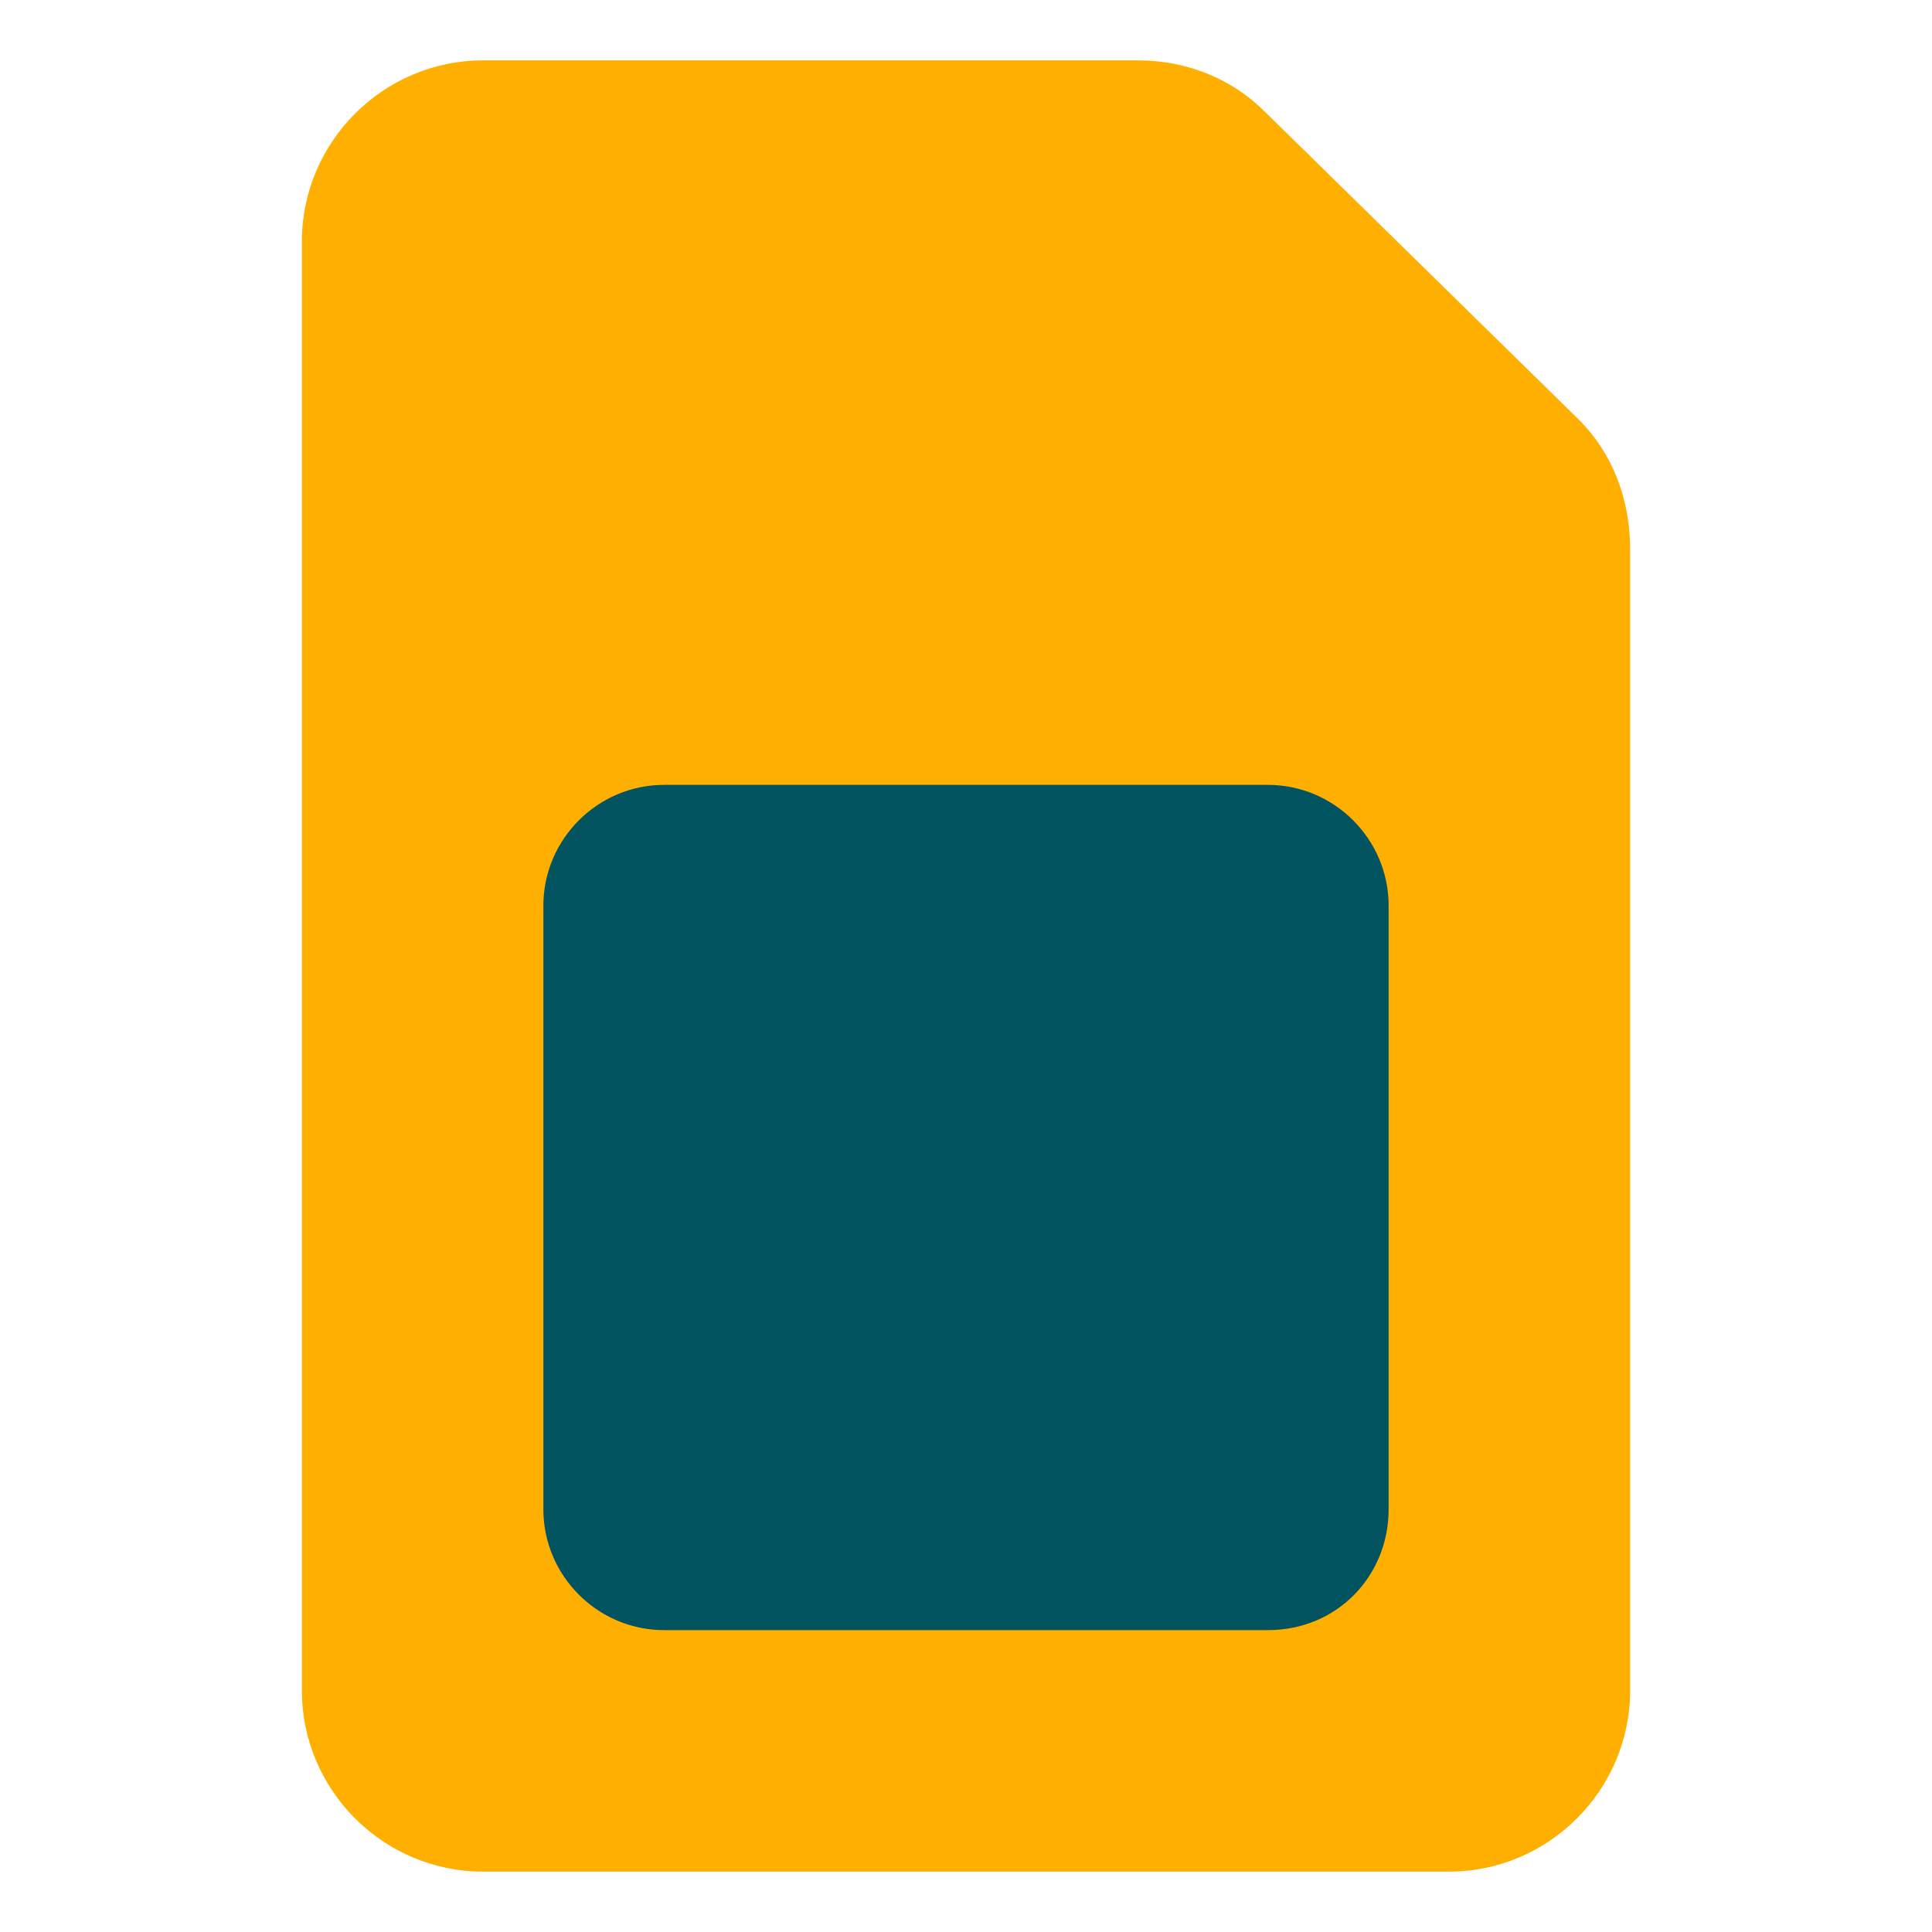
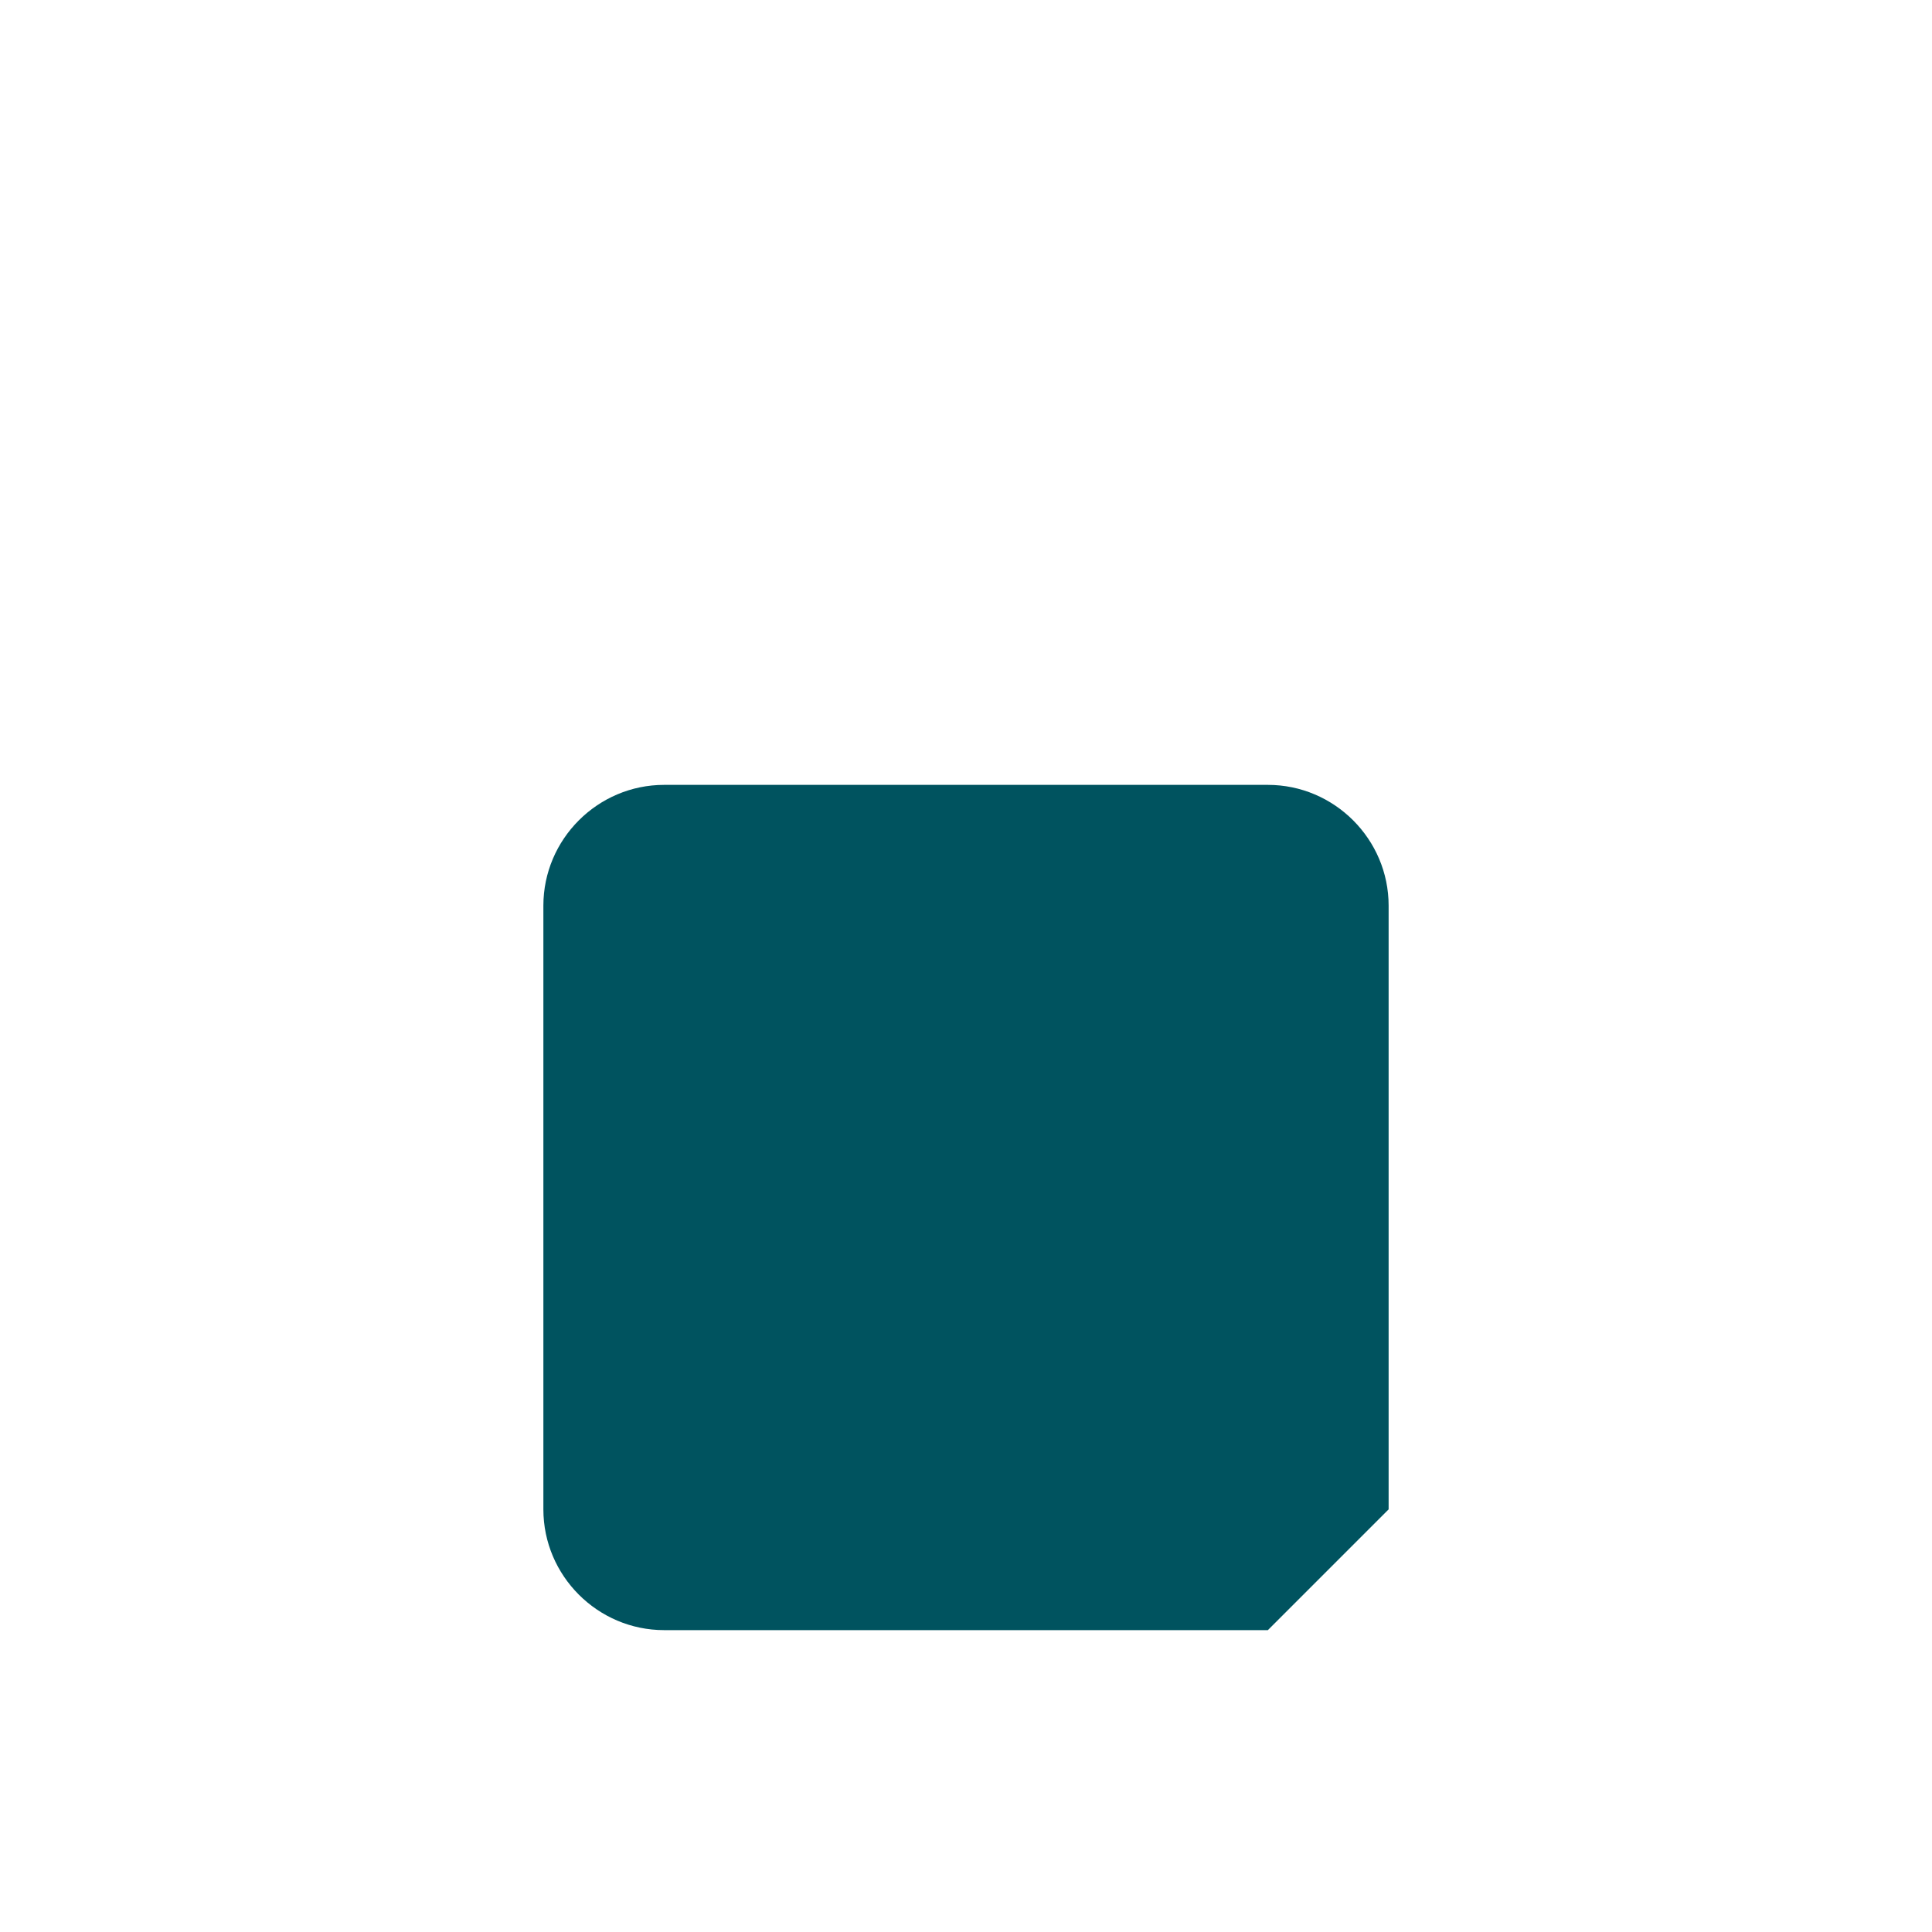
<svg xmlns="http://www.w3.org/2000/svg" width="64" height="64" viewBox="0 0 64 64">
  <g fill="none" fill-rule="evenodd">
    <g>
      <g>
        <g>
          <path d="M0 0H64V64H0z" transform="translate(-814 -1144) translate(168 1144) translate(646)" />
          <g fill-rule="nonzero">
-             <path fill="#FFAF00" d="M44 16.2V54c0 3.3-2.7 6-6 6H6c-3.3 0-6-2.7-6-6V6c0-3.3 2.7-6 6-6h21.7c1.6 0 3.1.6 4.2 1.7l10.4 10.2c1.1 1.1 1.7 2.6 1.7 4.3z" transform="translate(-814 -1144) translate(168 1144) translate(646) translate(10 2)" />
-             <path fill="#00535F" d="M32 52H12c-2.2 0-4-1.8-4-4V28c0-2.2 1.8-4 4-4h20c2.2 0 4 1.8 4 4v20c0 2.2-1.7 4-4 4z" transform="translate(-814 -1144) translate(168 1144) translate(646) translate(10 2)" />
+             <path fill="#00535F" d="M32 52H12c-2.2 0-4-1.8-4-4V28c0-2.2 1.8-4 4-4h20c2.2 0 4 1.8 4 4v20z" transform="translate(-814 -1144) translate(168 1144) translate(646) translate(10 2)" />
          </g>
        </g>
      </g>
    </g>
  </g>
</svg>